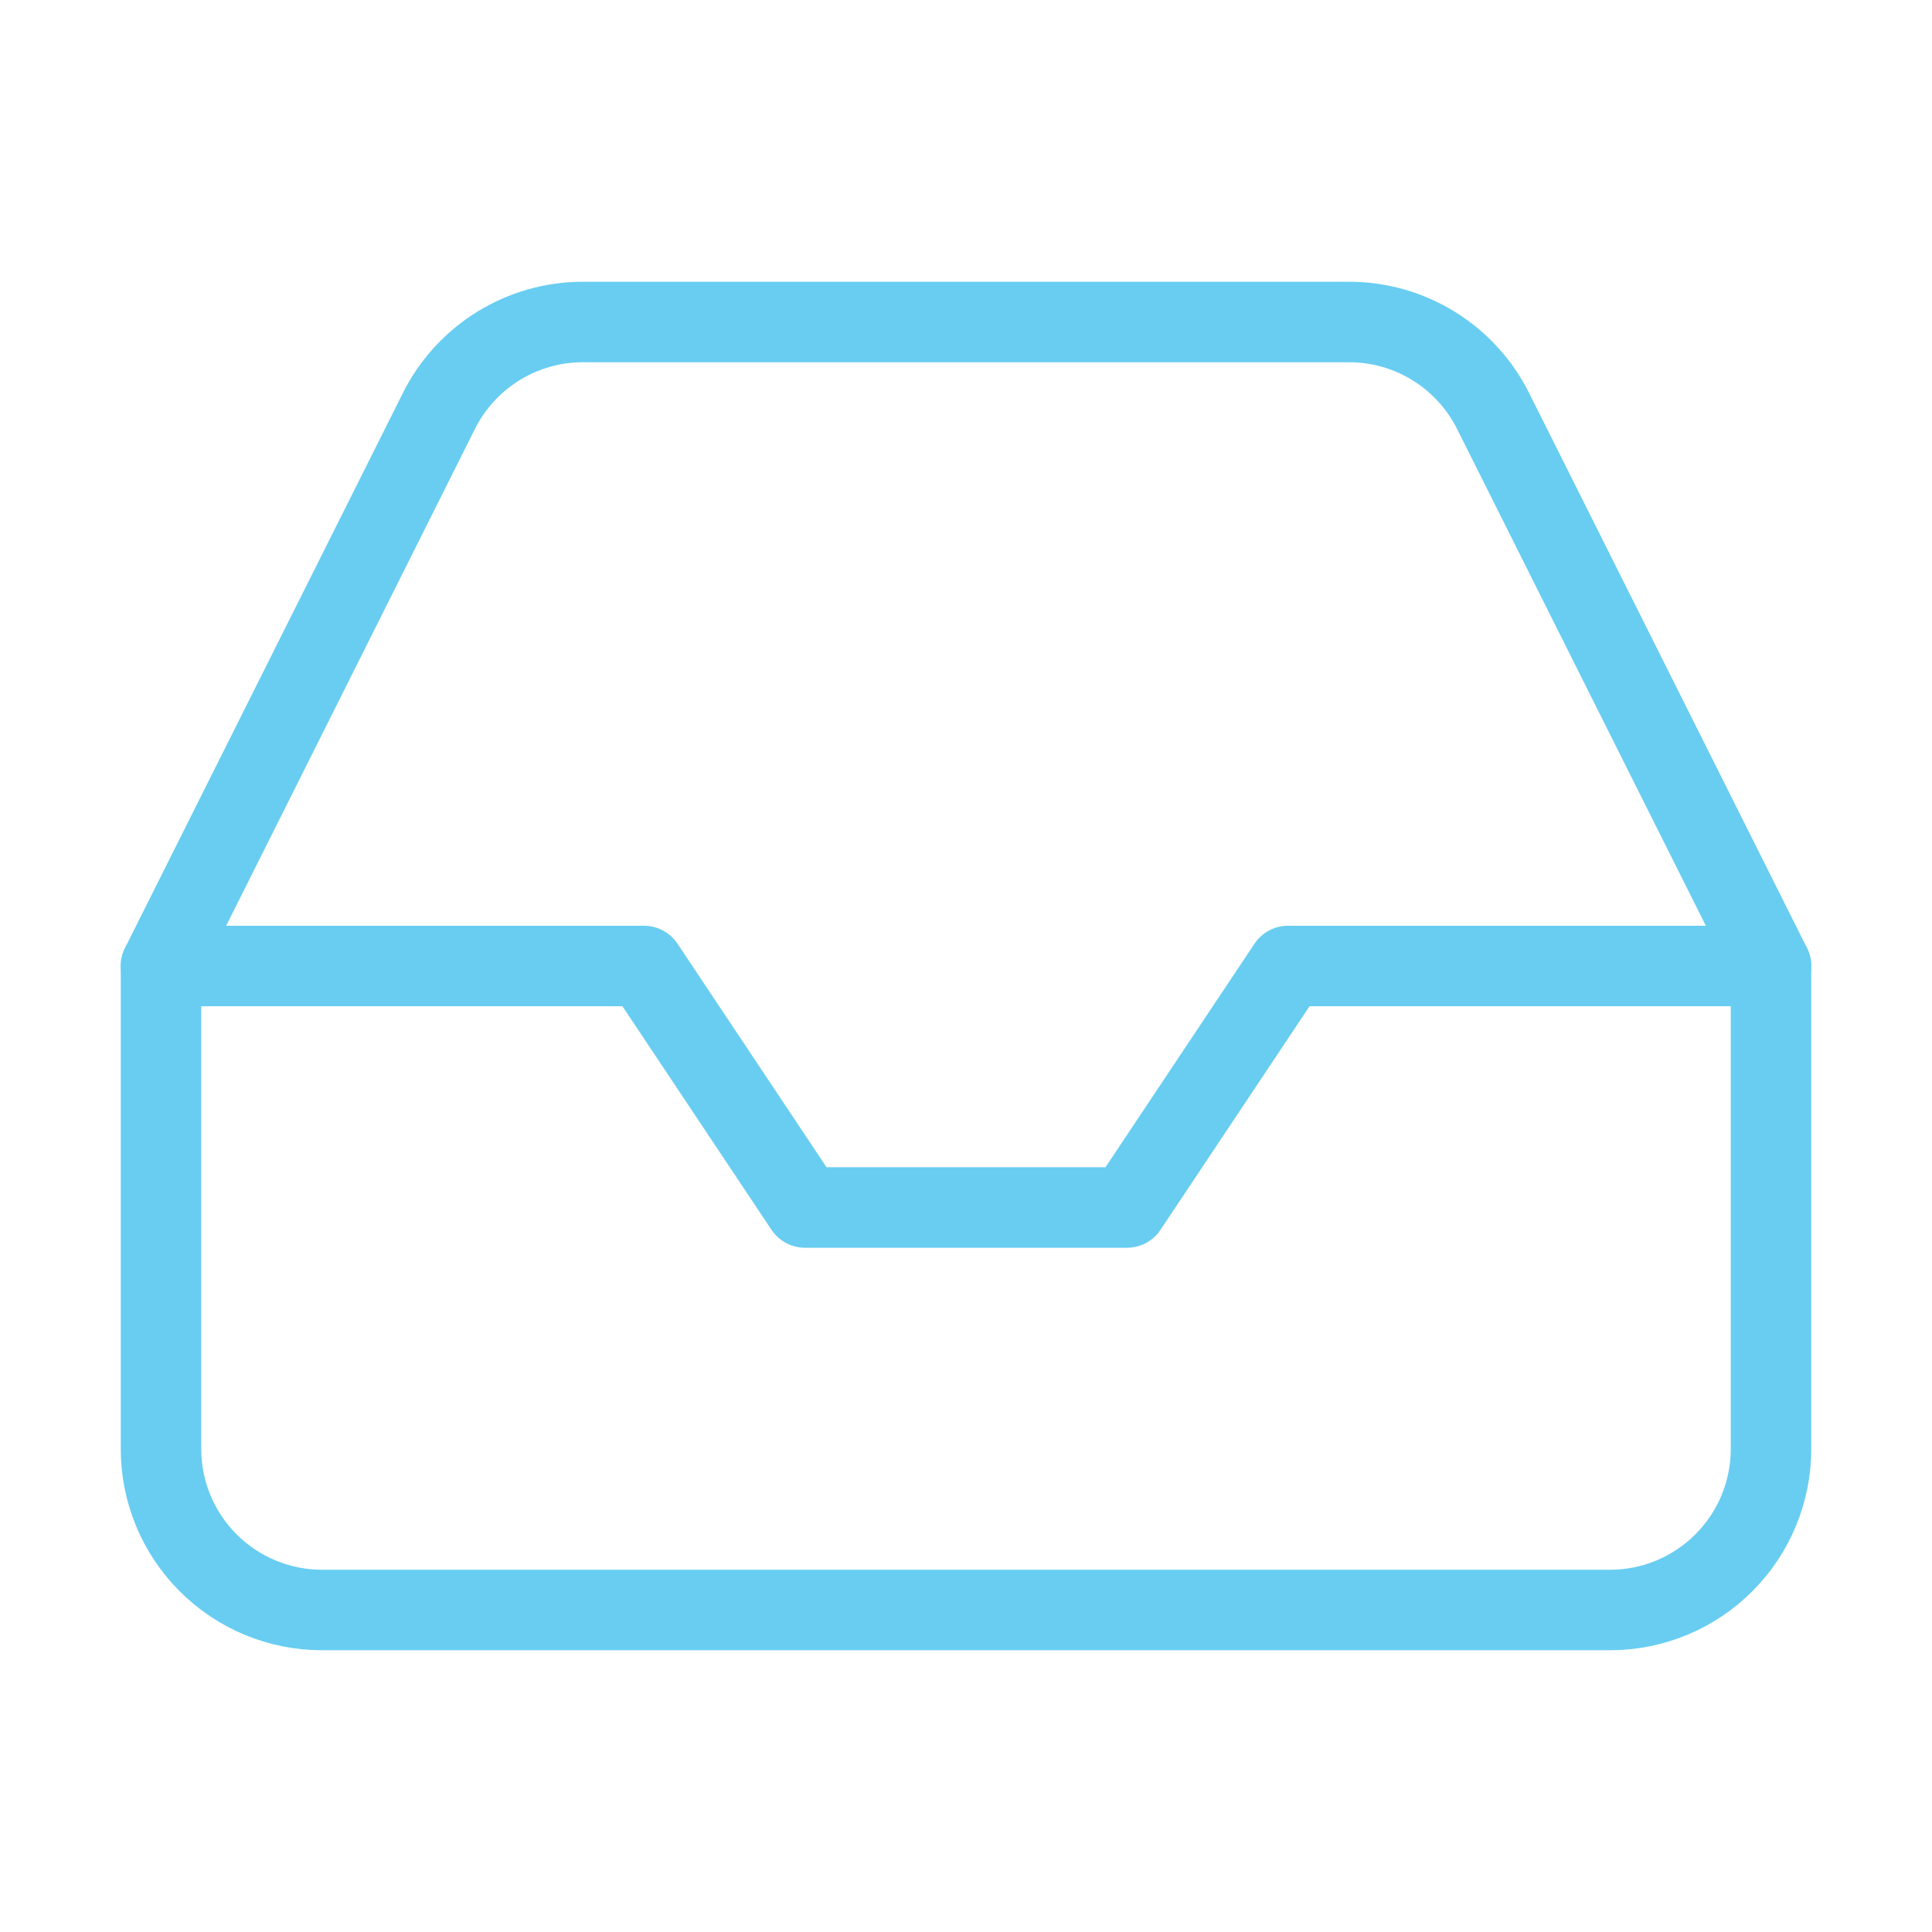
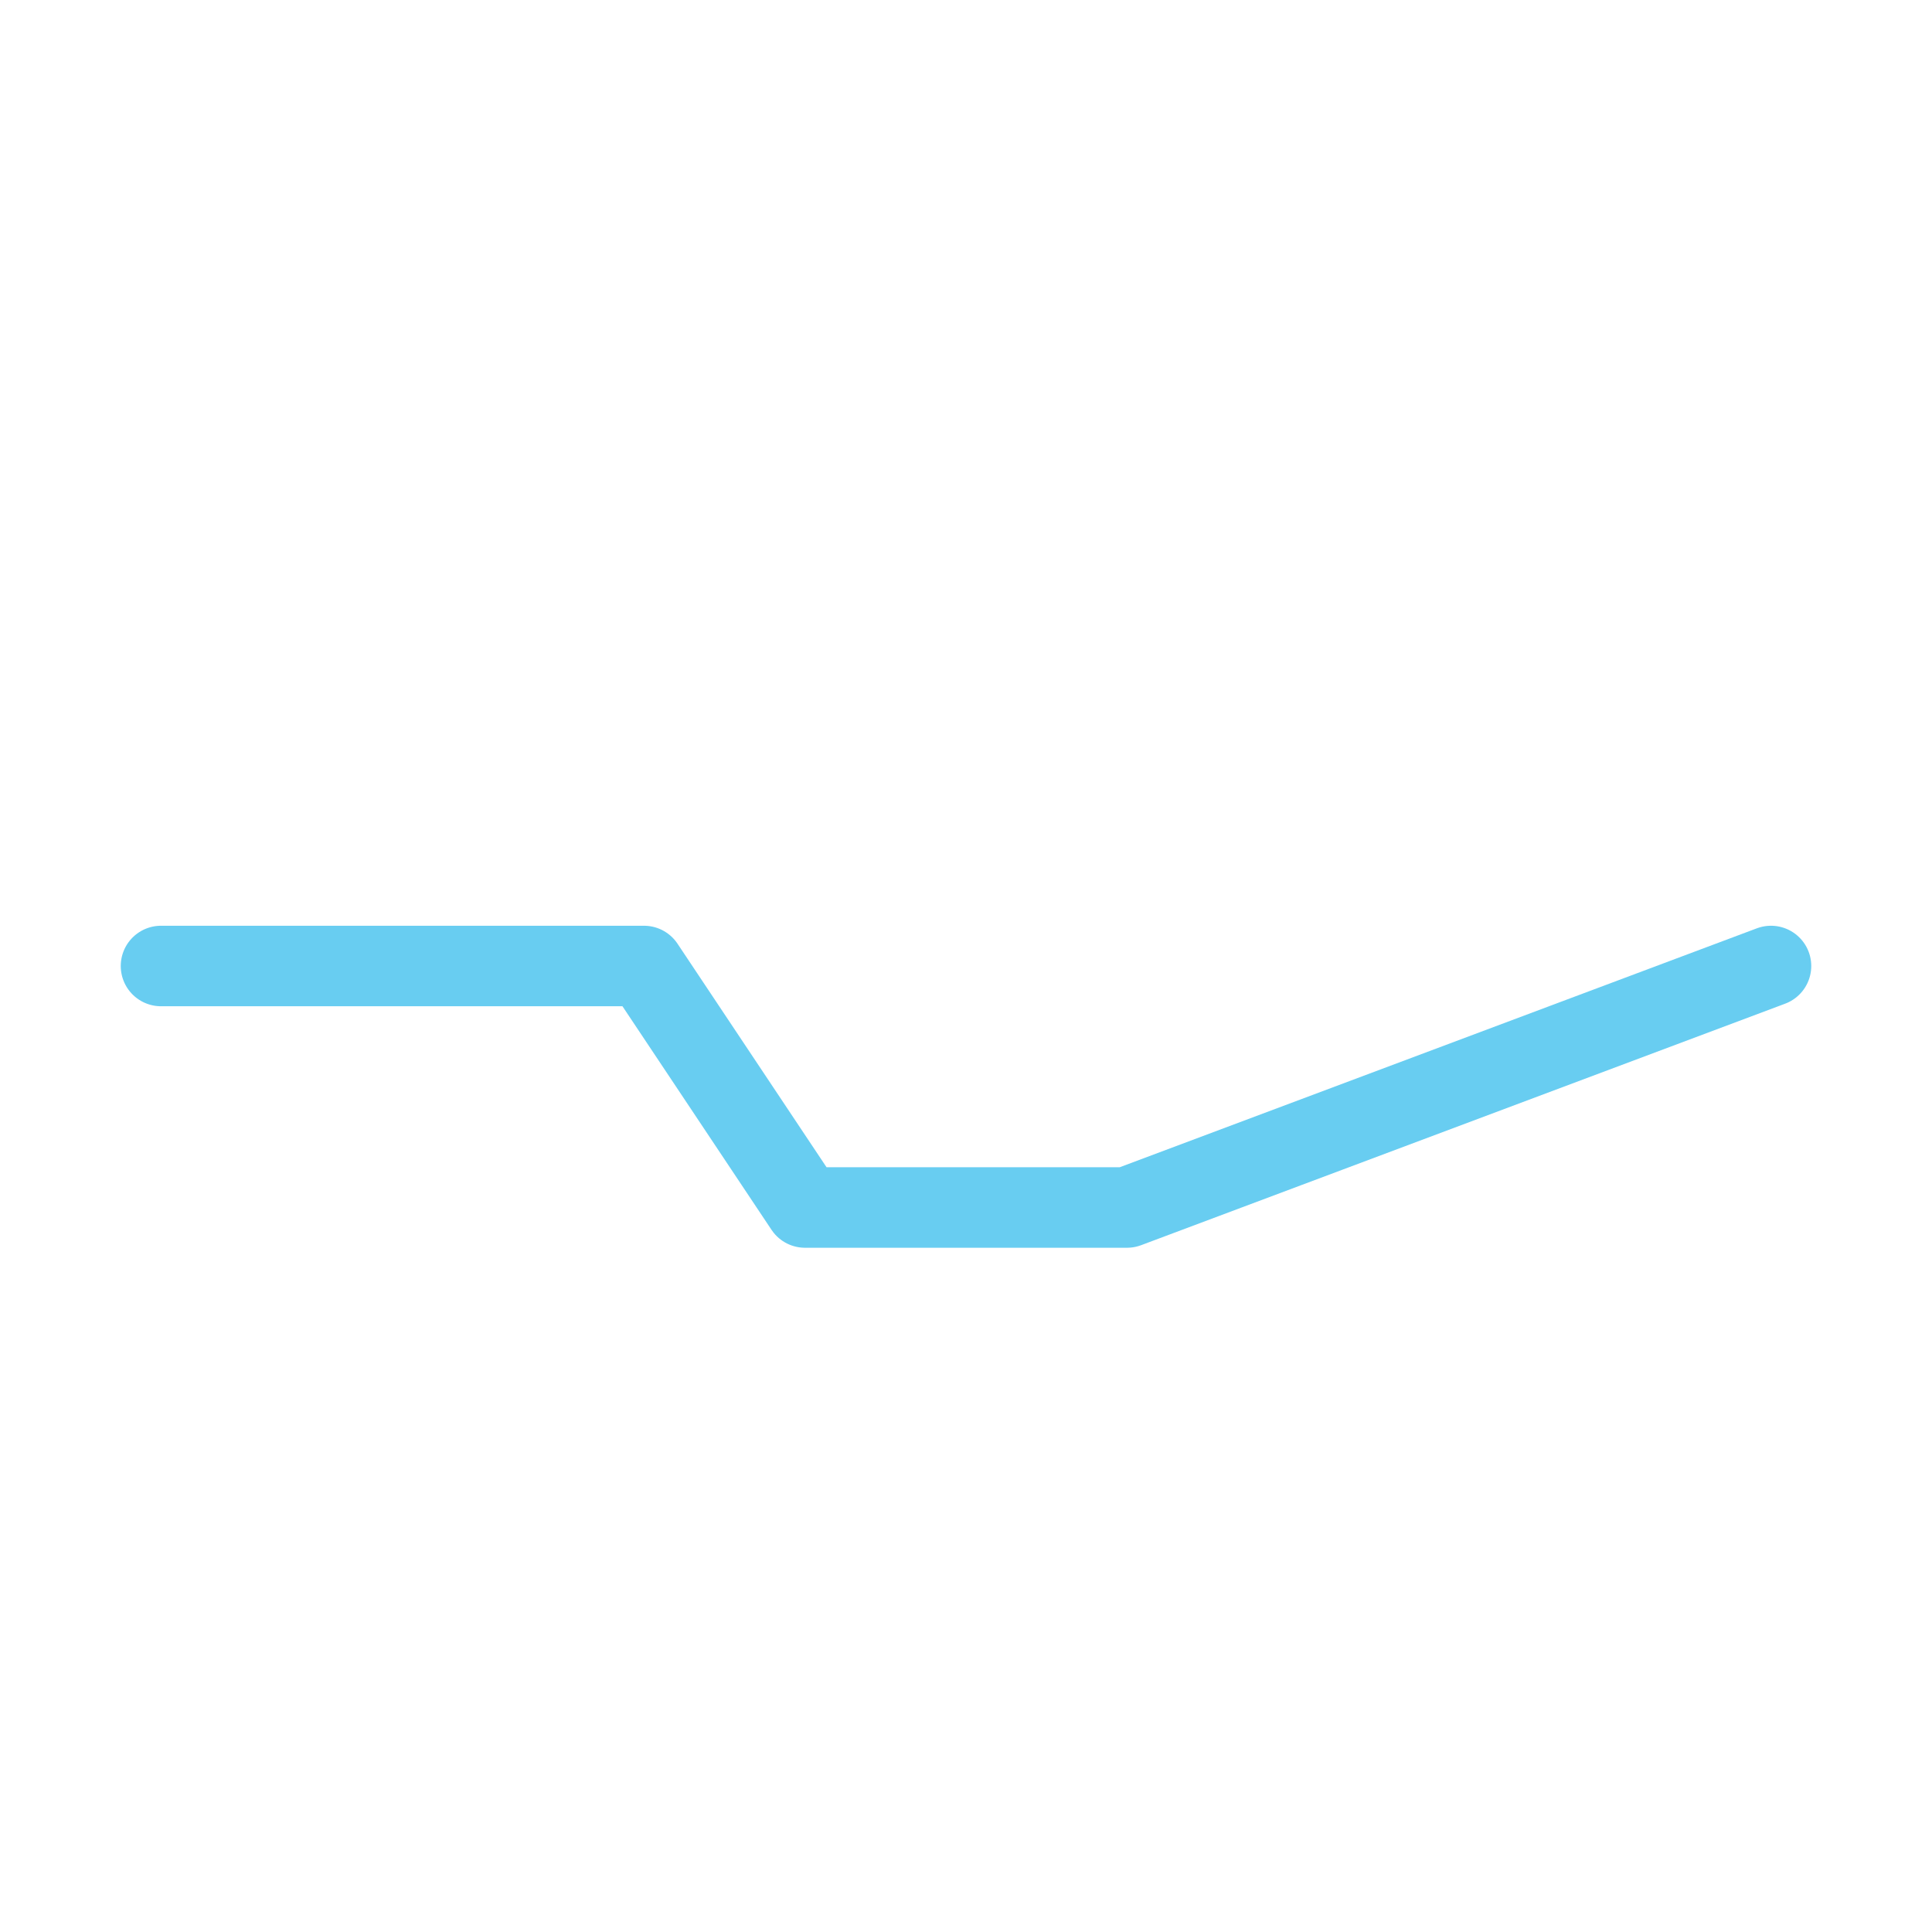
<svg xmlns="http://www.w3.org/2000/svg" width="48" height="48" viewBox="0 0 48 48" fill="none">
-   <path d="M44 24H32L28 30H20L16 24H4" stroke="#68CDF1" stroke-width="2" stroke-linecap="round" stroke-linejoin="round" />
-   <path d="M10.9 10.22L4 24V36C4 37.061 4.421 38.078 5.172 38.828C5.922 39.579 6.939 40 8 40H40C41.061 40 42.078 39.579 42.828 38.828C43.579 38.078 44 37.061 44 36V24L37.1 10.22C36.769 9.554 36.258 8.993 35.626 8.601C34.993 8.208 34.264 8 33.52 8H14.48C13.736 8 13.007 8.208 12.374 8.601C11.742 8.993 11.231 9.554 10.9 10.22V10.22Z" stroke="#68CDF1" stroke-width="2" stroke-linecap="round" stroke-linejoin="round" />
+   <path d="M44 24L28 30H20L16 24H4" stroke="#68CDF1" stroke-width="2" stroke-linecap="round" stroke-linejoin="round" />
</svg>